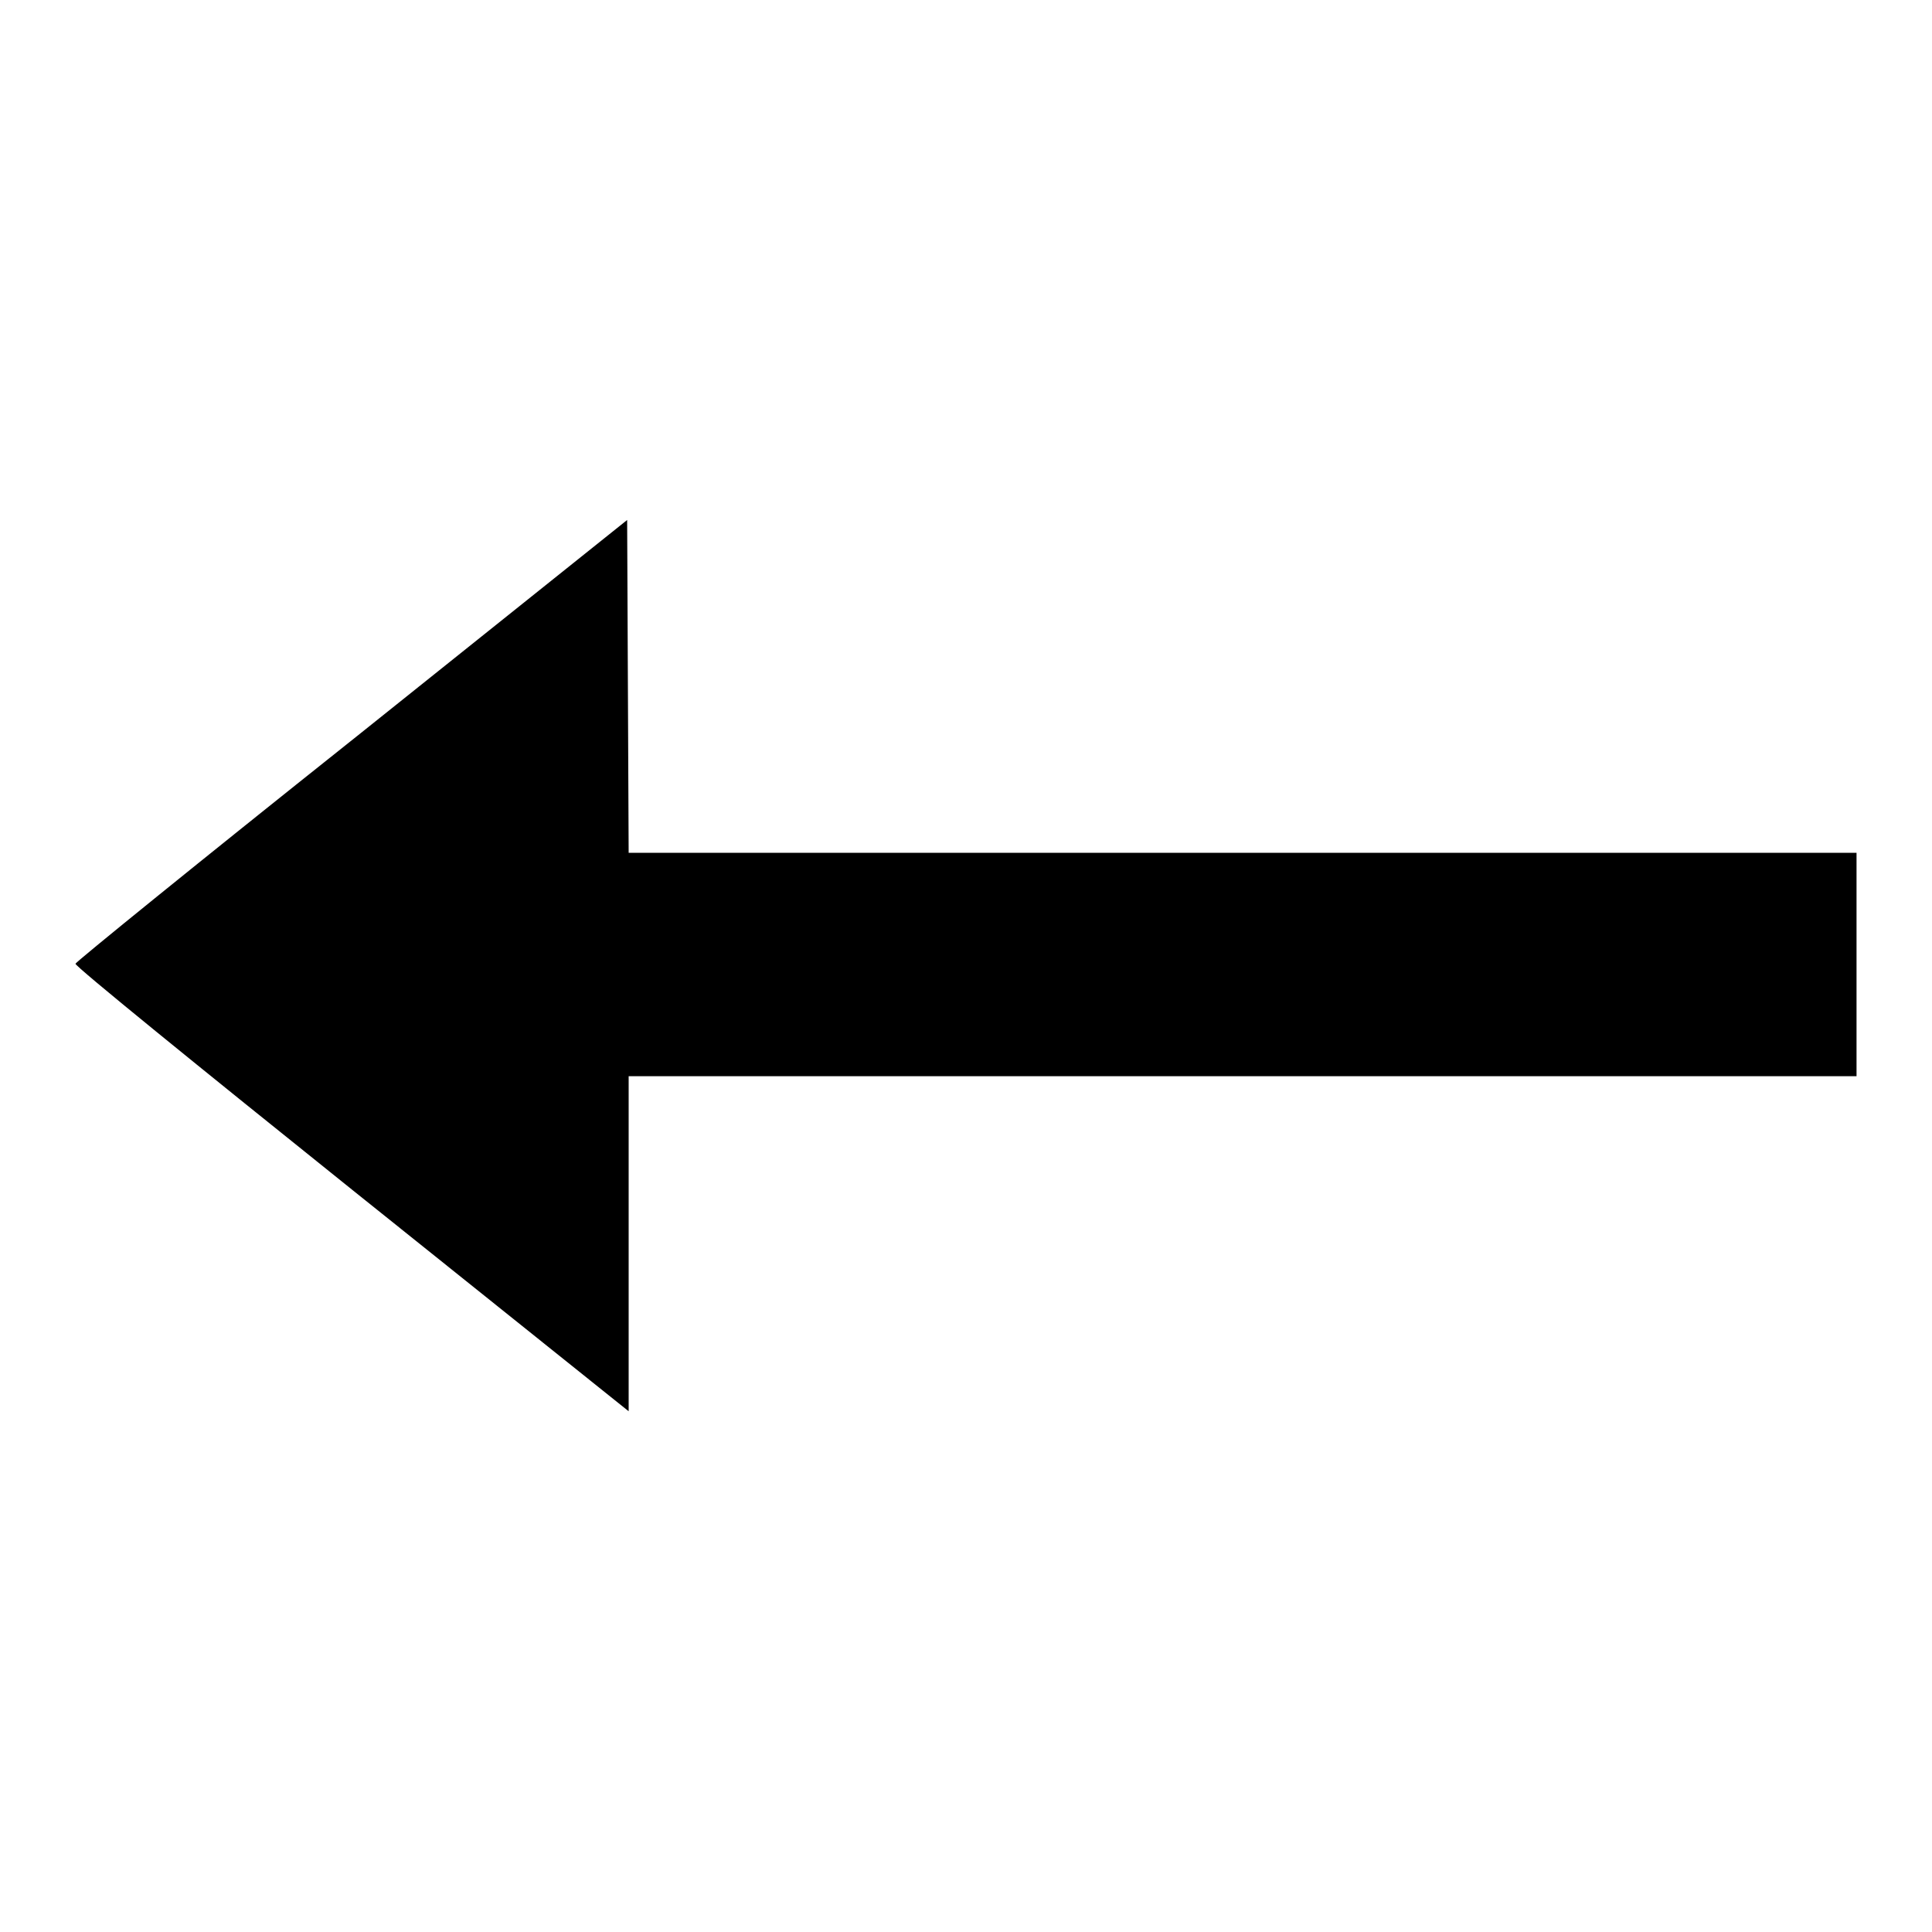
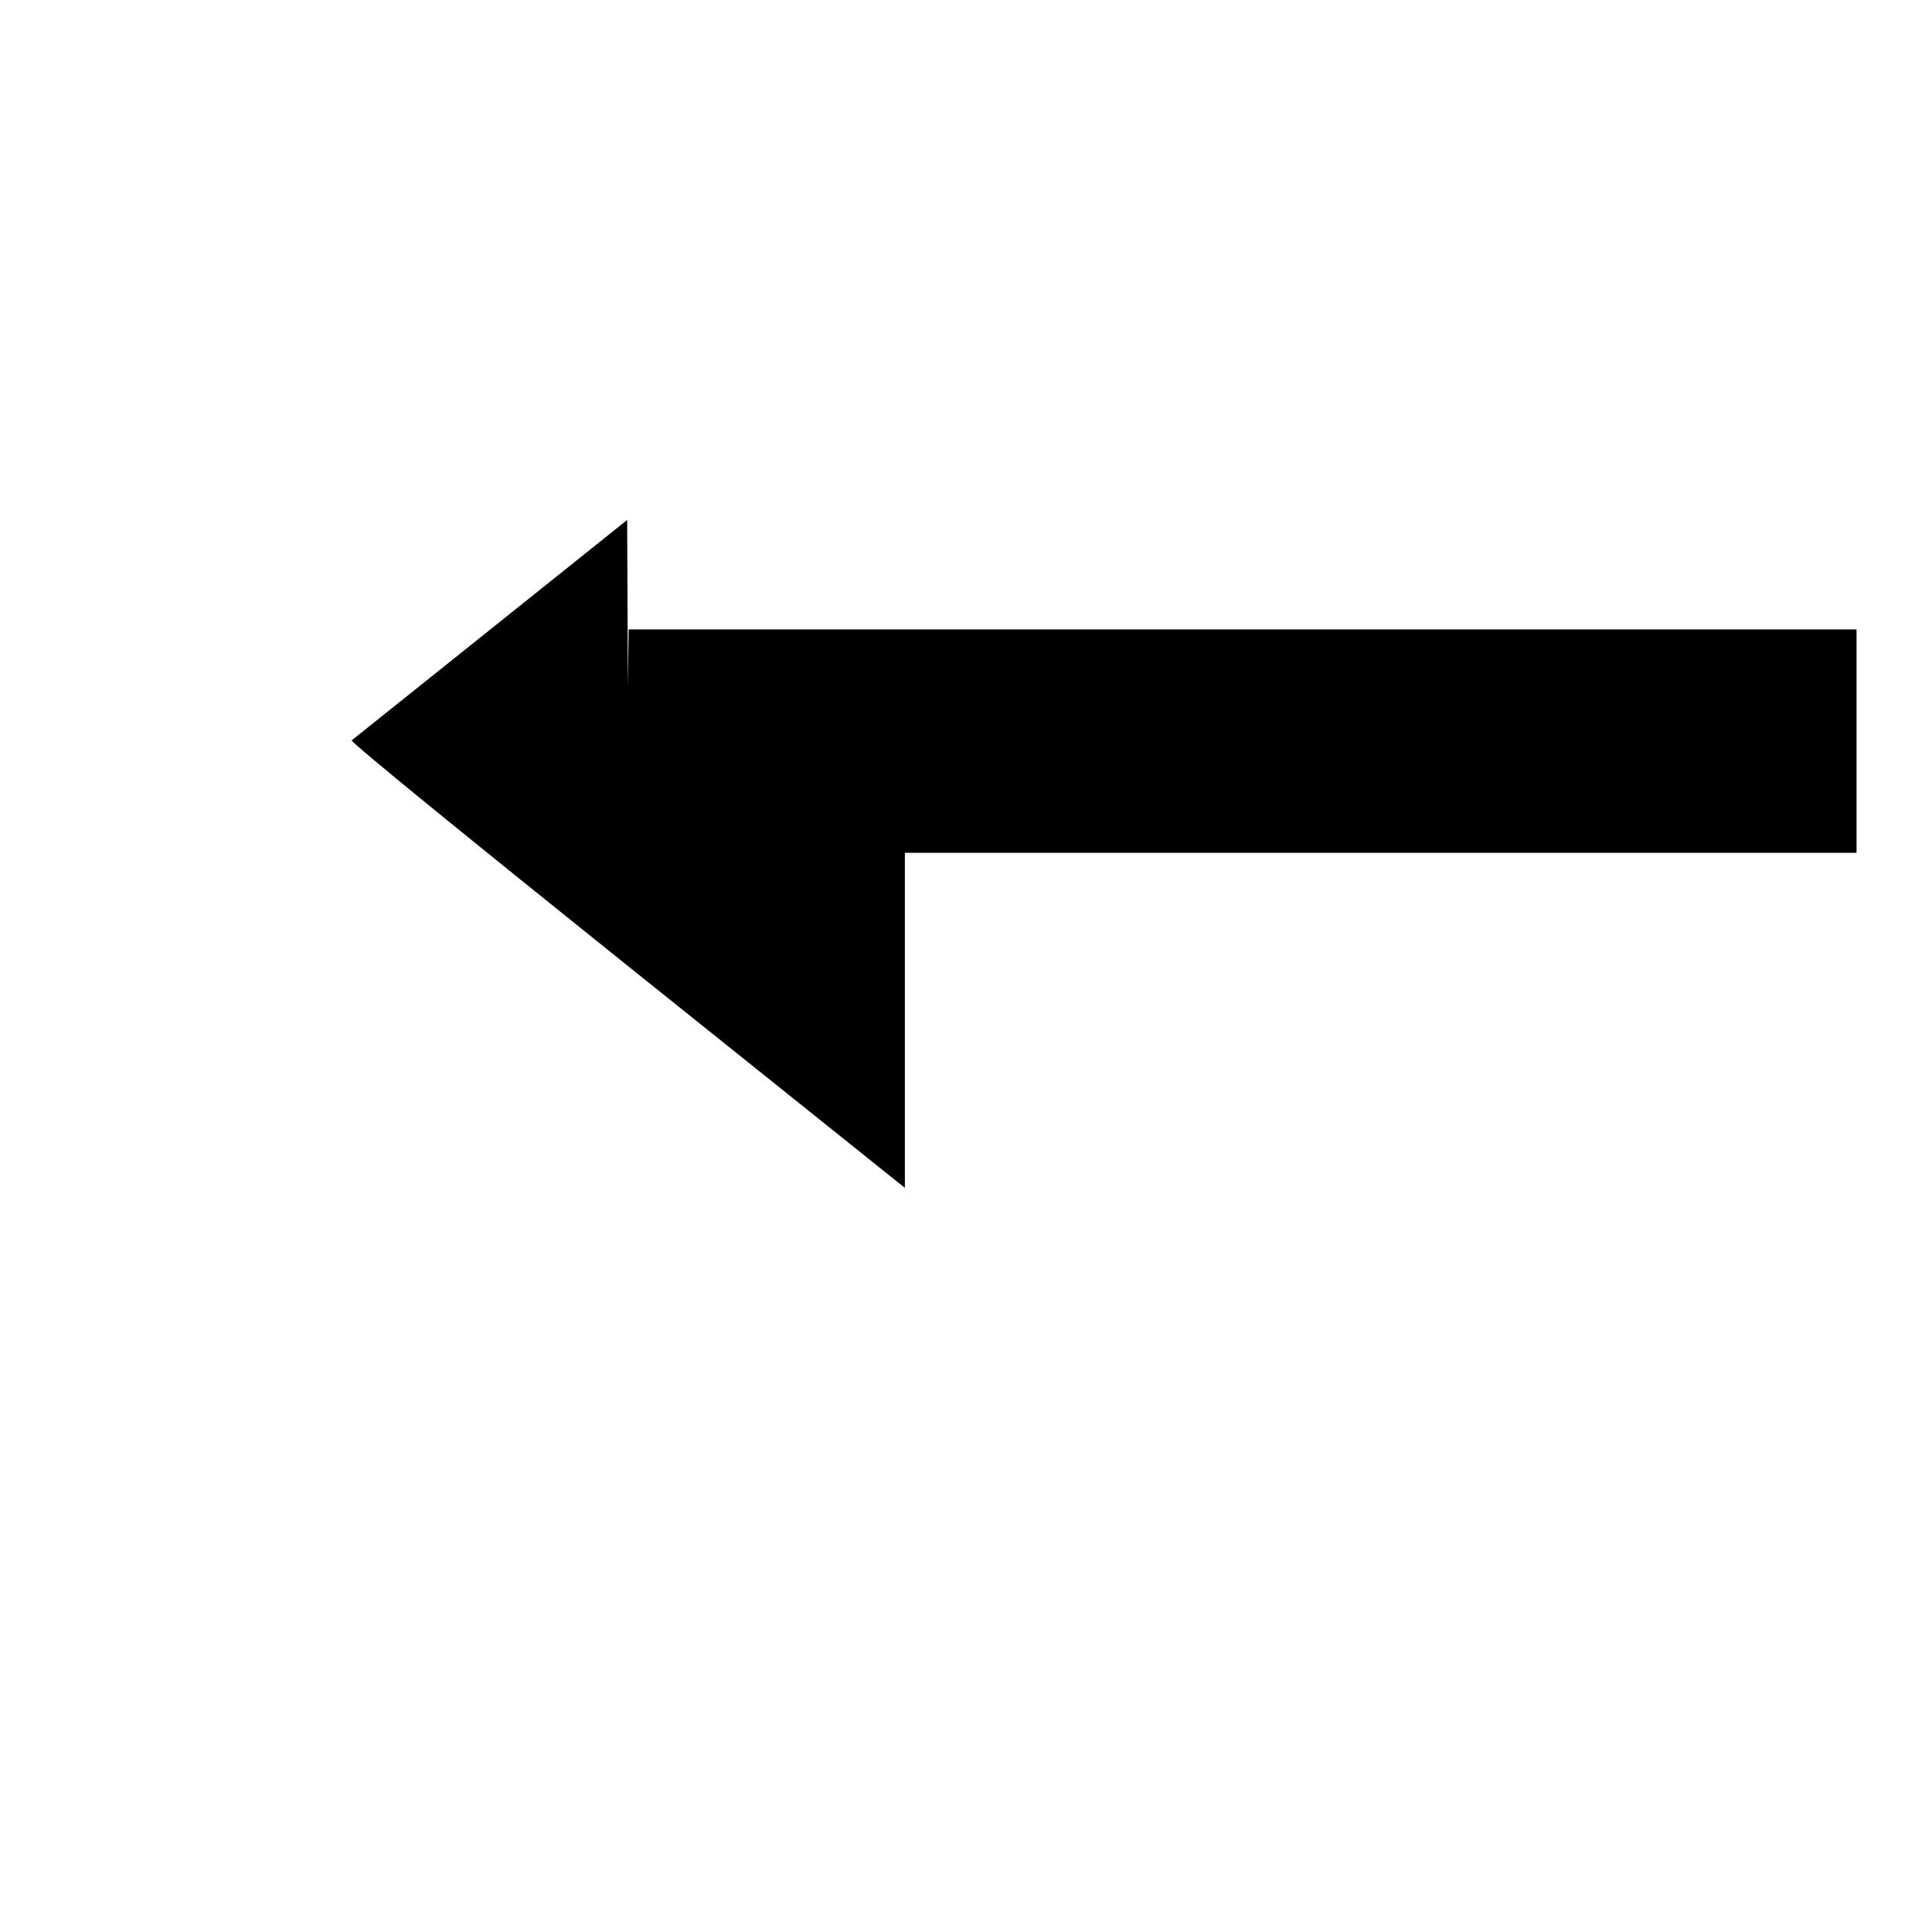
<svg xmlns="http://www.w3.org/2000/svg" version="1.1" x="0px" y="0px" viewBox="0 0 256 256" enable-background="new 0 0 256 256" xml:space="preserve">
  <g>
    <g>
      <g>
-         <path fill="#000000" d="M46.6,98.1c-20.1,16-36.6,29.4-36.6,29.6c-0.1,0.3,16.4,13.7,36.6,29.9l36.7,29.4v-22.2v-22.2h81.3H246v-14.8v-14.8h-81.3H83.3L83.2,91l-0.1-22.1L46.6,98.1z" />
+         <path fill="#000000" d="M46.6,98.1c-0.1,0.3,16.4,13.7,36.6,29.9l36.7,29.4v-22.2v-22.2h81.3H246v-14.8v-14.8h-81.3H83.3L83.2,91l-0.1-22.1L46.6,98.1z" />
      </g>
    </g>
  </g>
</svg>